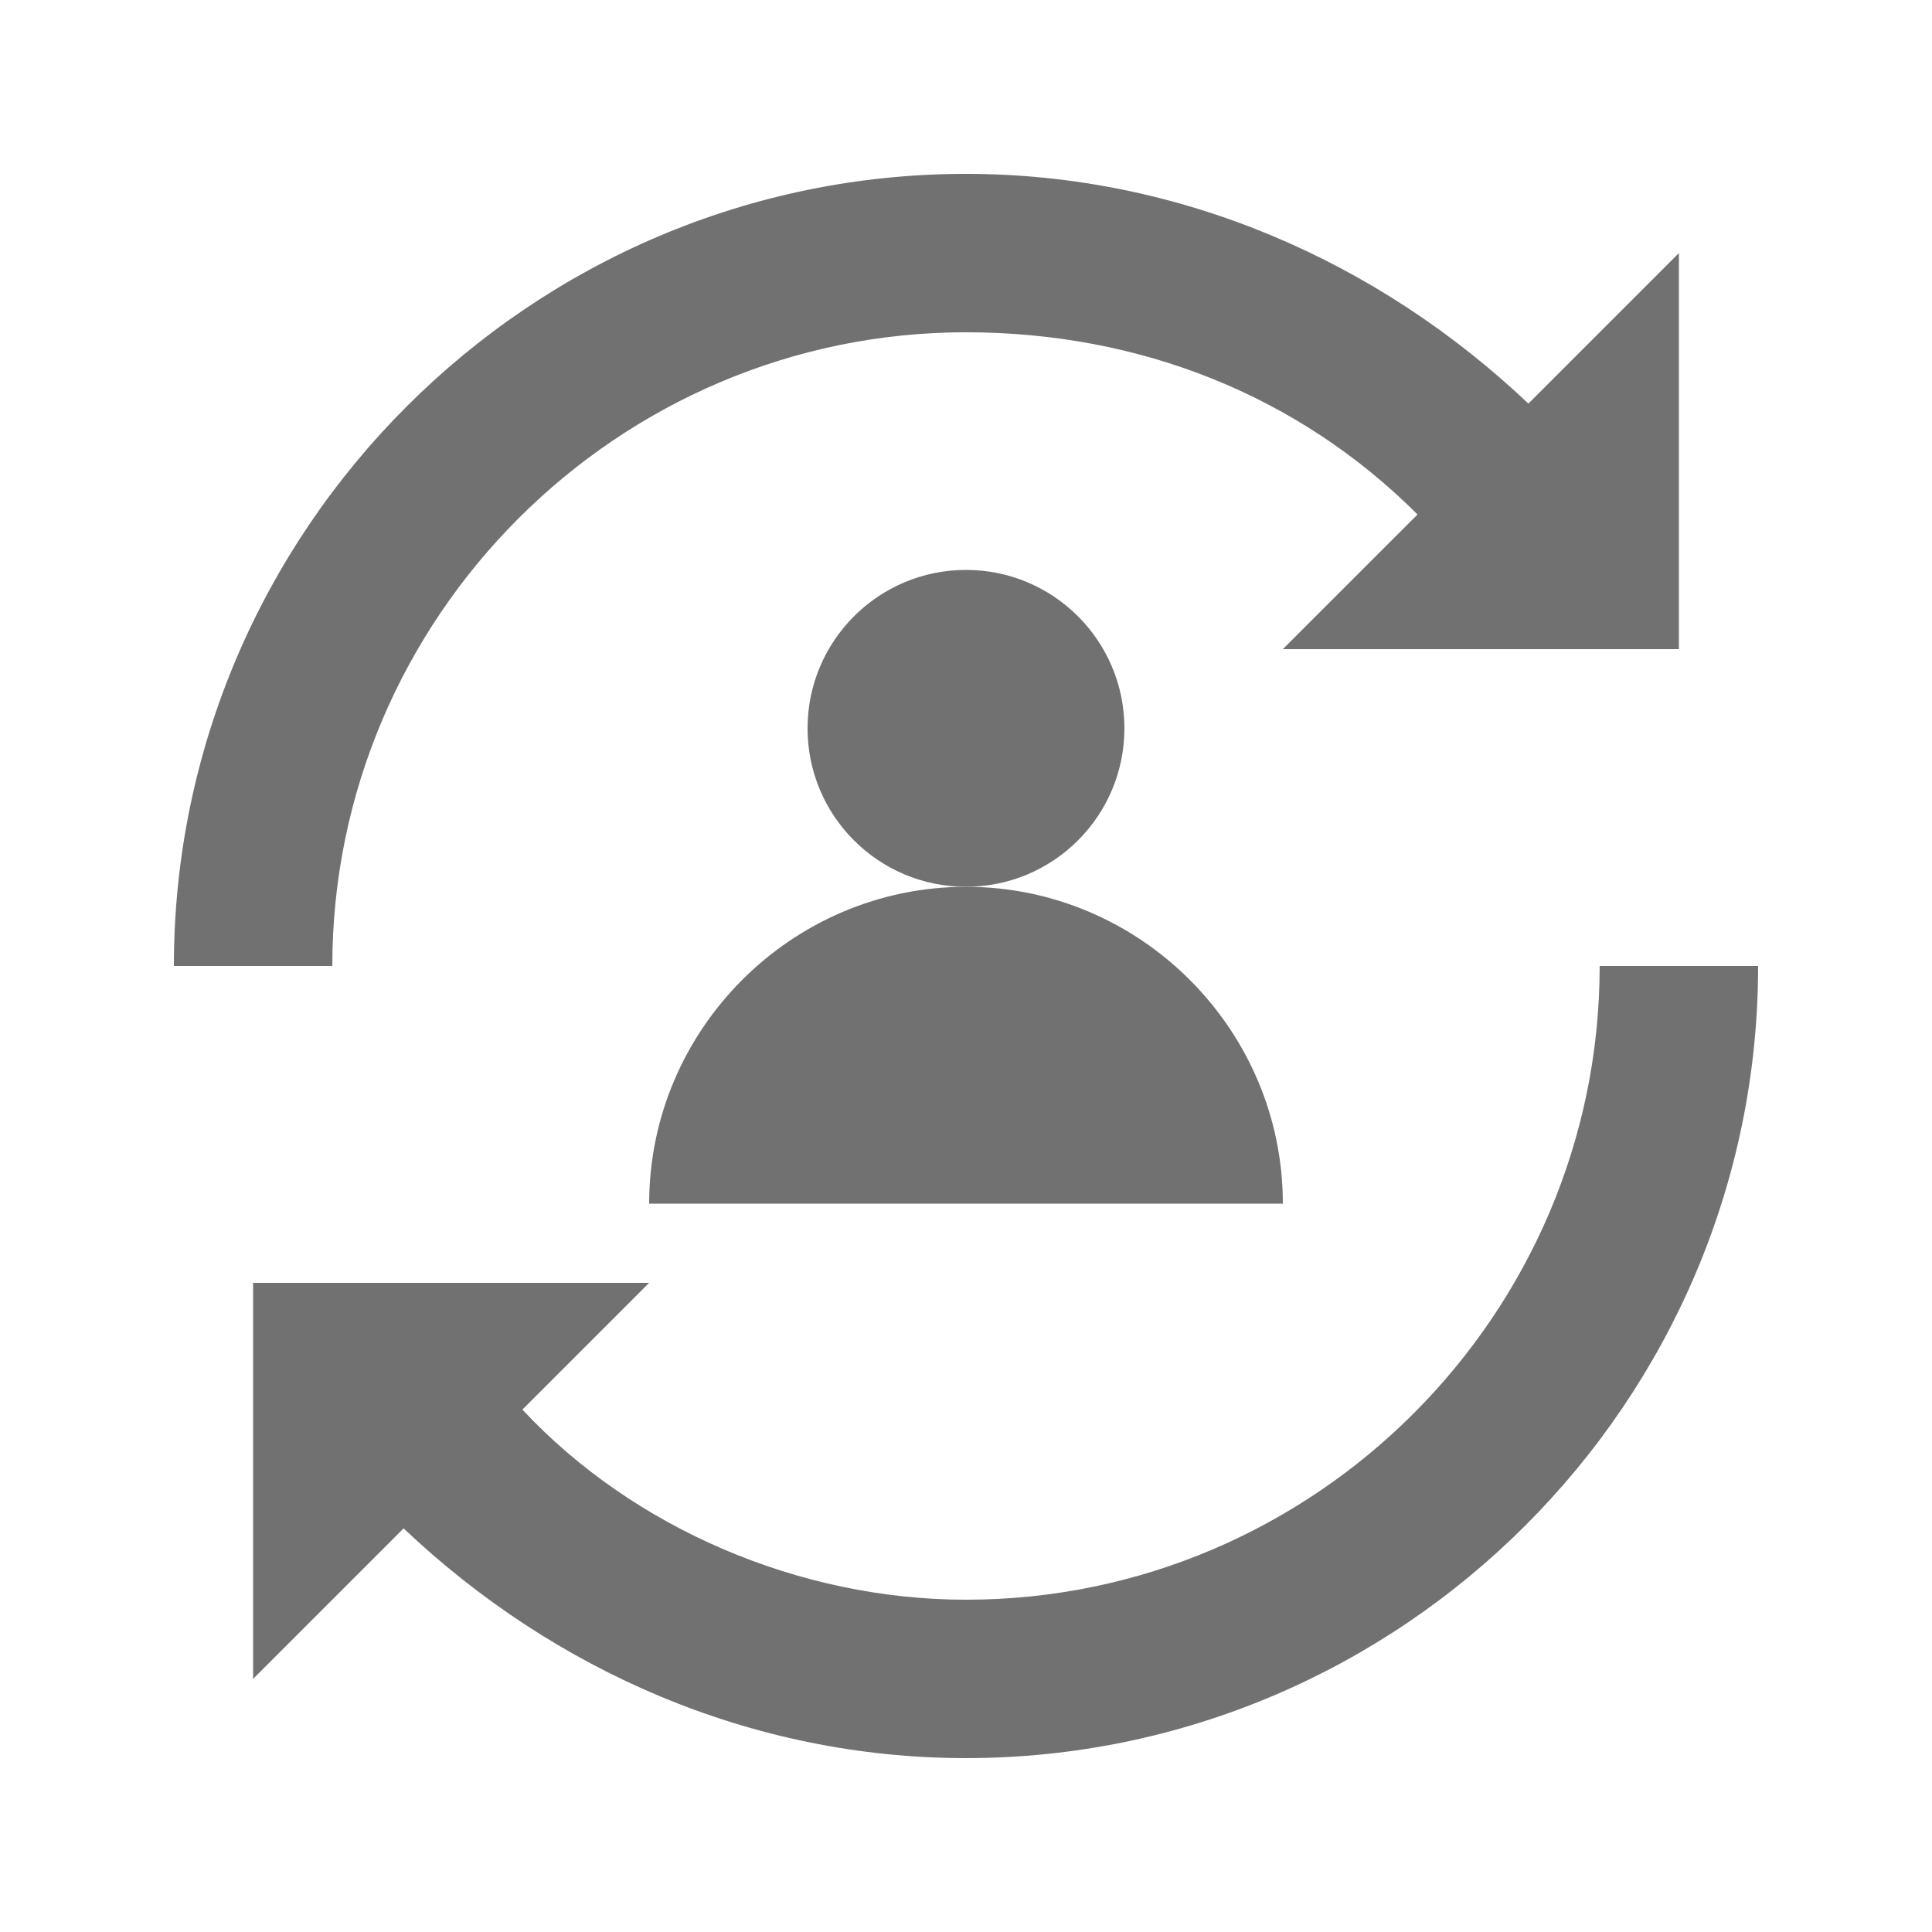
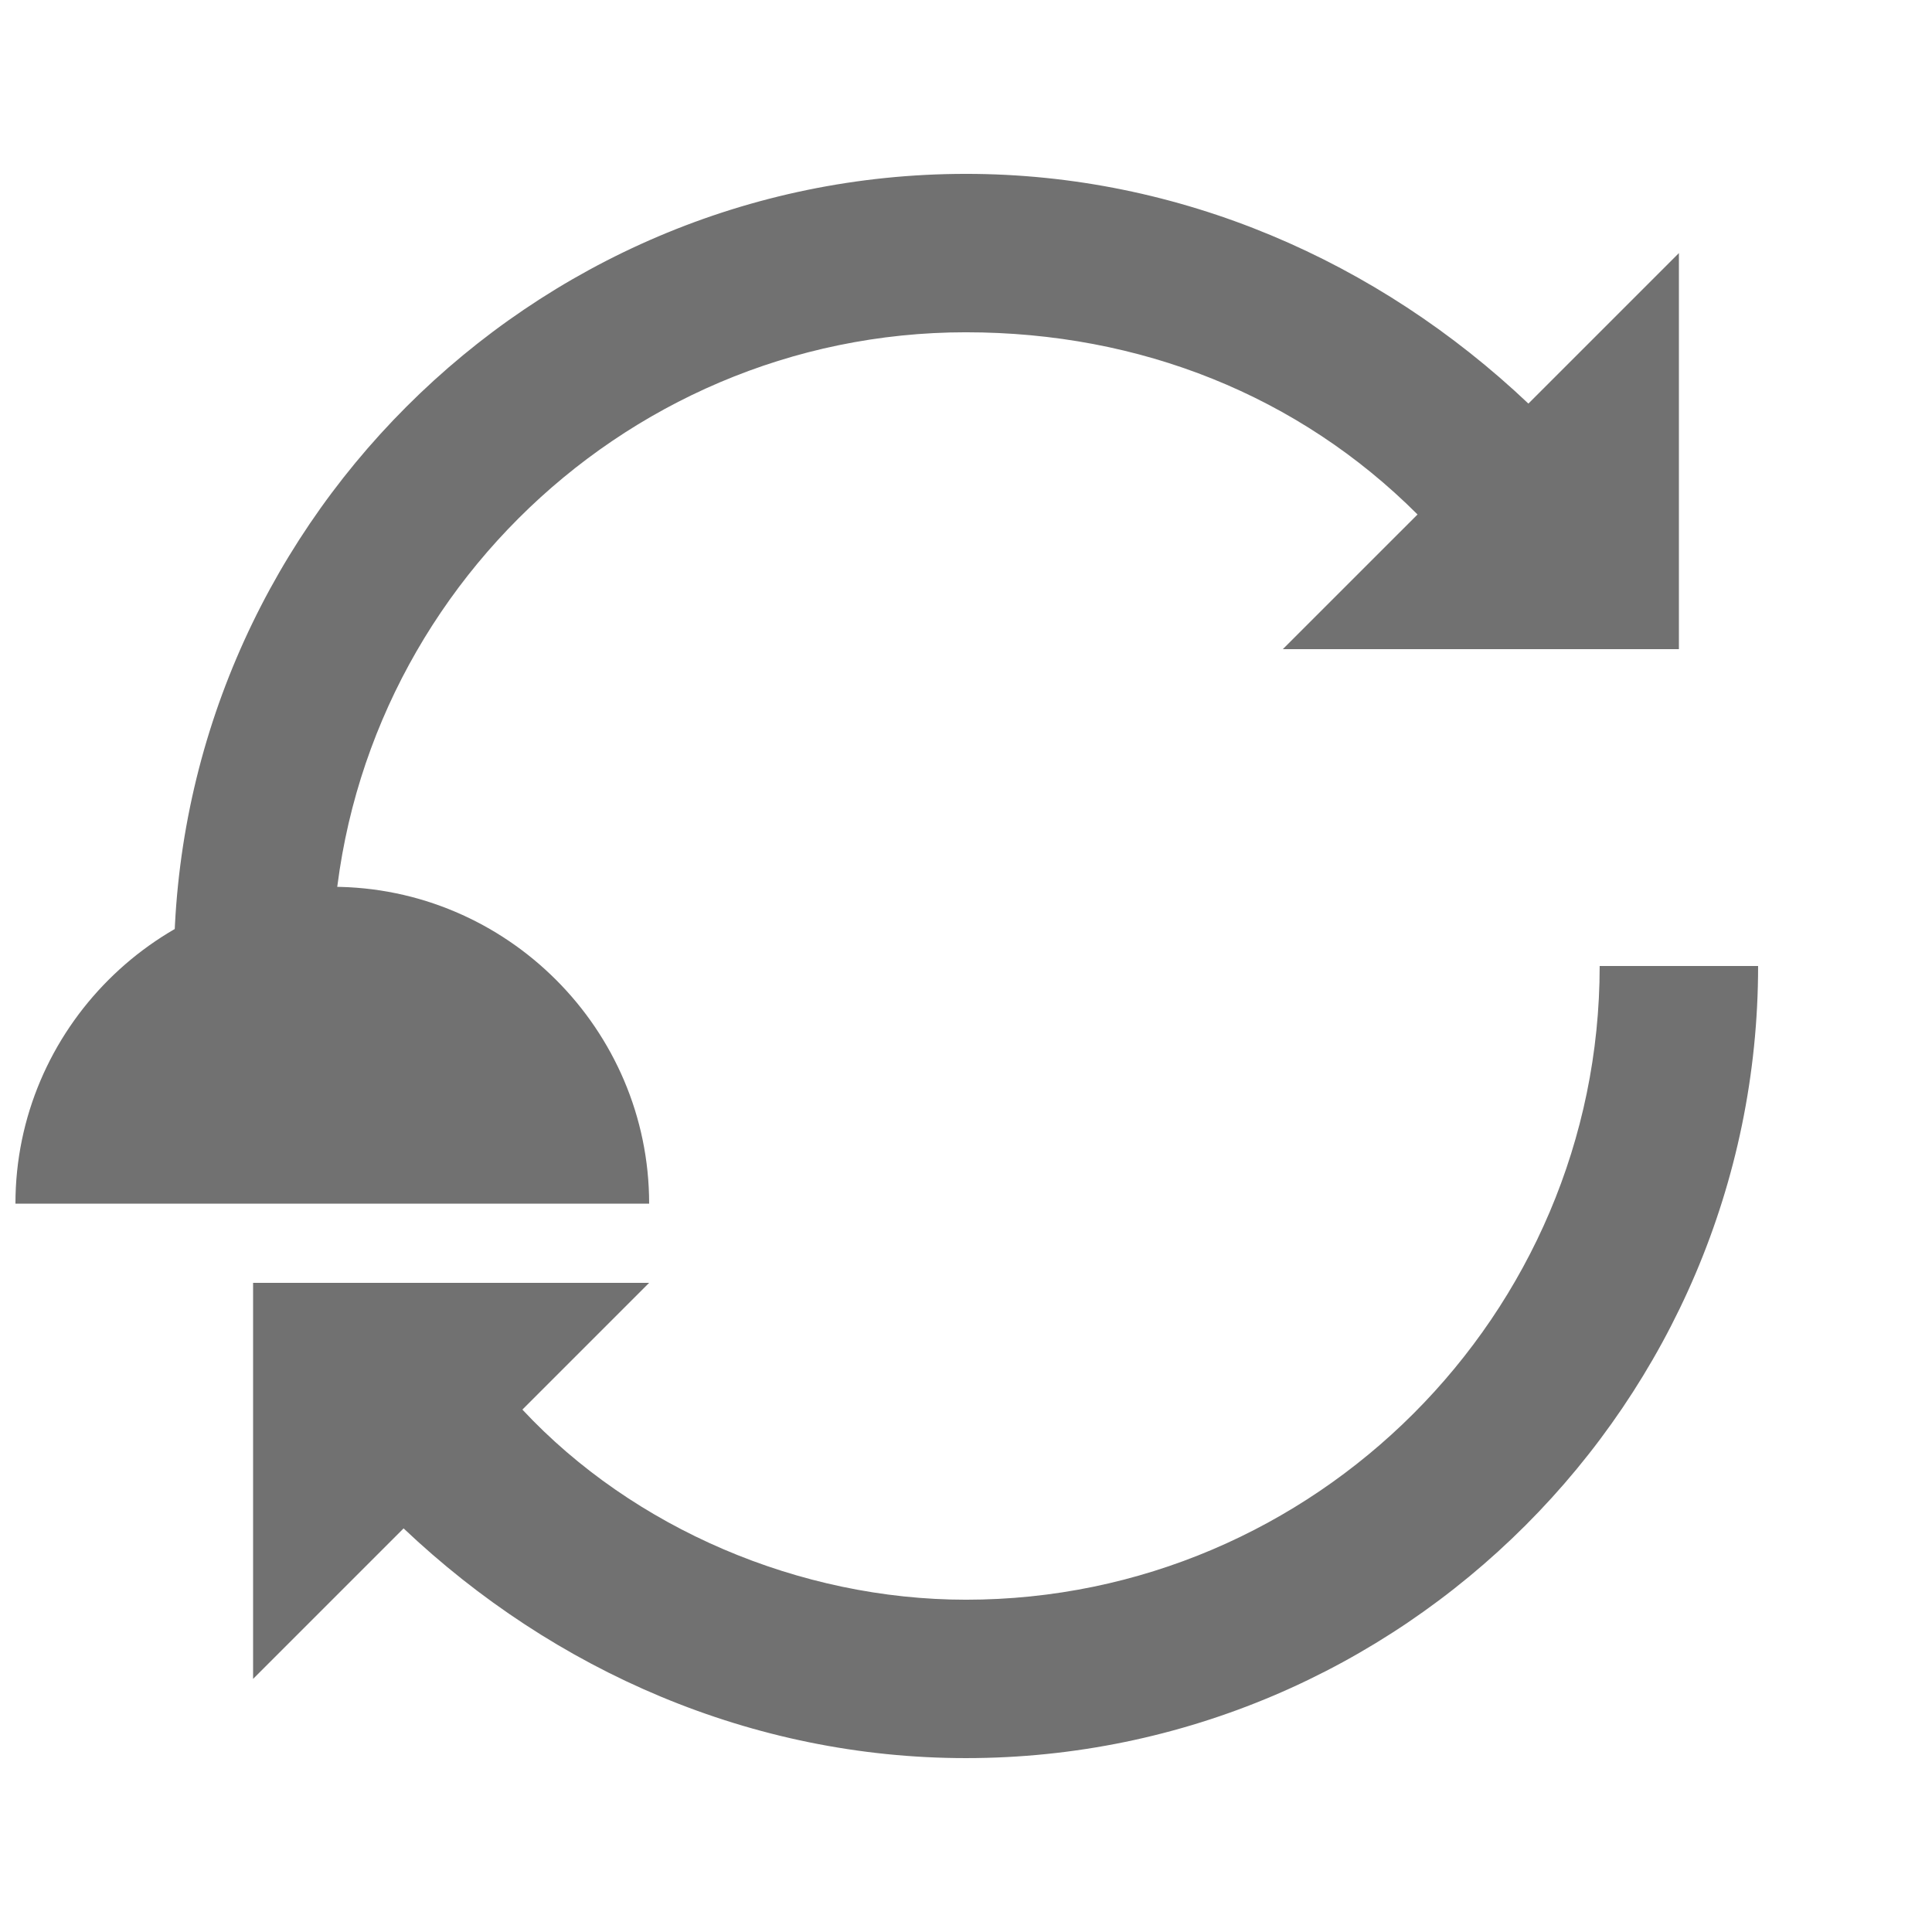
<svg xmlns="http://www.w3.org/2000/svg" width="800px" height="800px" version="1.1" viewBox="144 144 512 512">
  <g fill="#717171">
-     <path d="m441.98 337.02c0 23.188-18.797 41.984-41.984 41.984s-41.984-18.797-41.984-41.984 18.797-41.984 41.984-41.984 41.984 18.797 41.984 41.984" />
-     <path d="m316.03 462.98h167.94c0-46.184-37.785-83.969-83.969-83.969s-83.969 37.785-83.969 83.969z" />
+     <path d="m316.03 462.98c0-46.184-37.785-83.969-83.969-83.969s-83.969 37.785-83.969 83.969z" />
    <path d="m400 232.06c46.184 0 88.168 16.793 119.66 48.281l-35.691 35.688h104.96v-104.96l-39.887 39.887c-39.883-37.789-92.363-60.879-149.04-60.879-115.46 0-209.92 94.465-209.92 209.92h41.984c0-92.367 75.57-167.94 167.94-167.94z" />
    <path d="m567.93 400c0 92.363-75.57 167.94-167.94 167.94-44.082 0-88.168-18.895-117.55-50.383l33.59-33.59h-104.96v104.96l39.887-39.887c39.883 37.789 92.363 60.879 149.04 60.879 115.46 0 209.92-94.465 209.92-209.92z" />
  </g>
</svg>